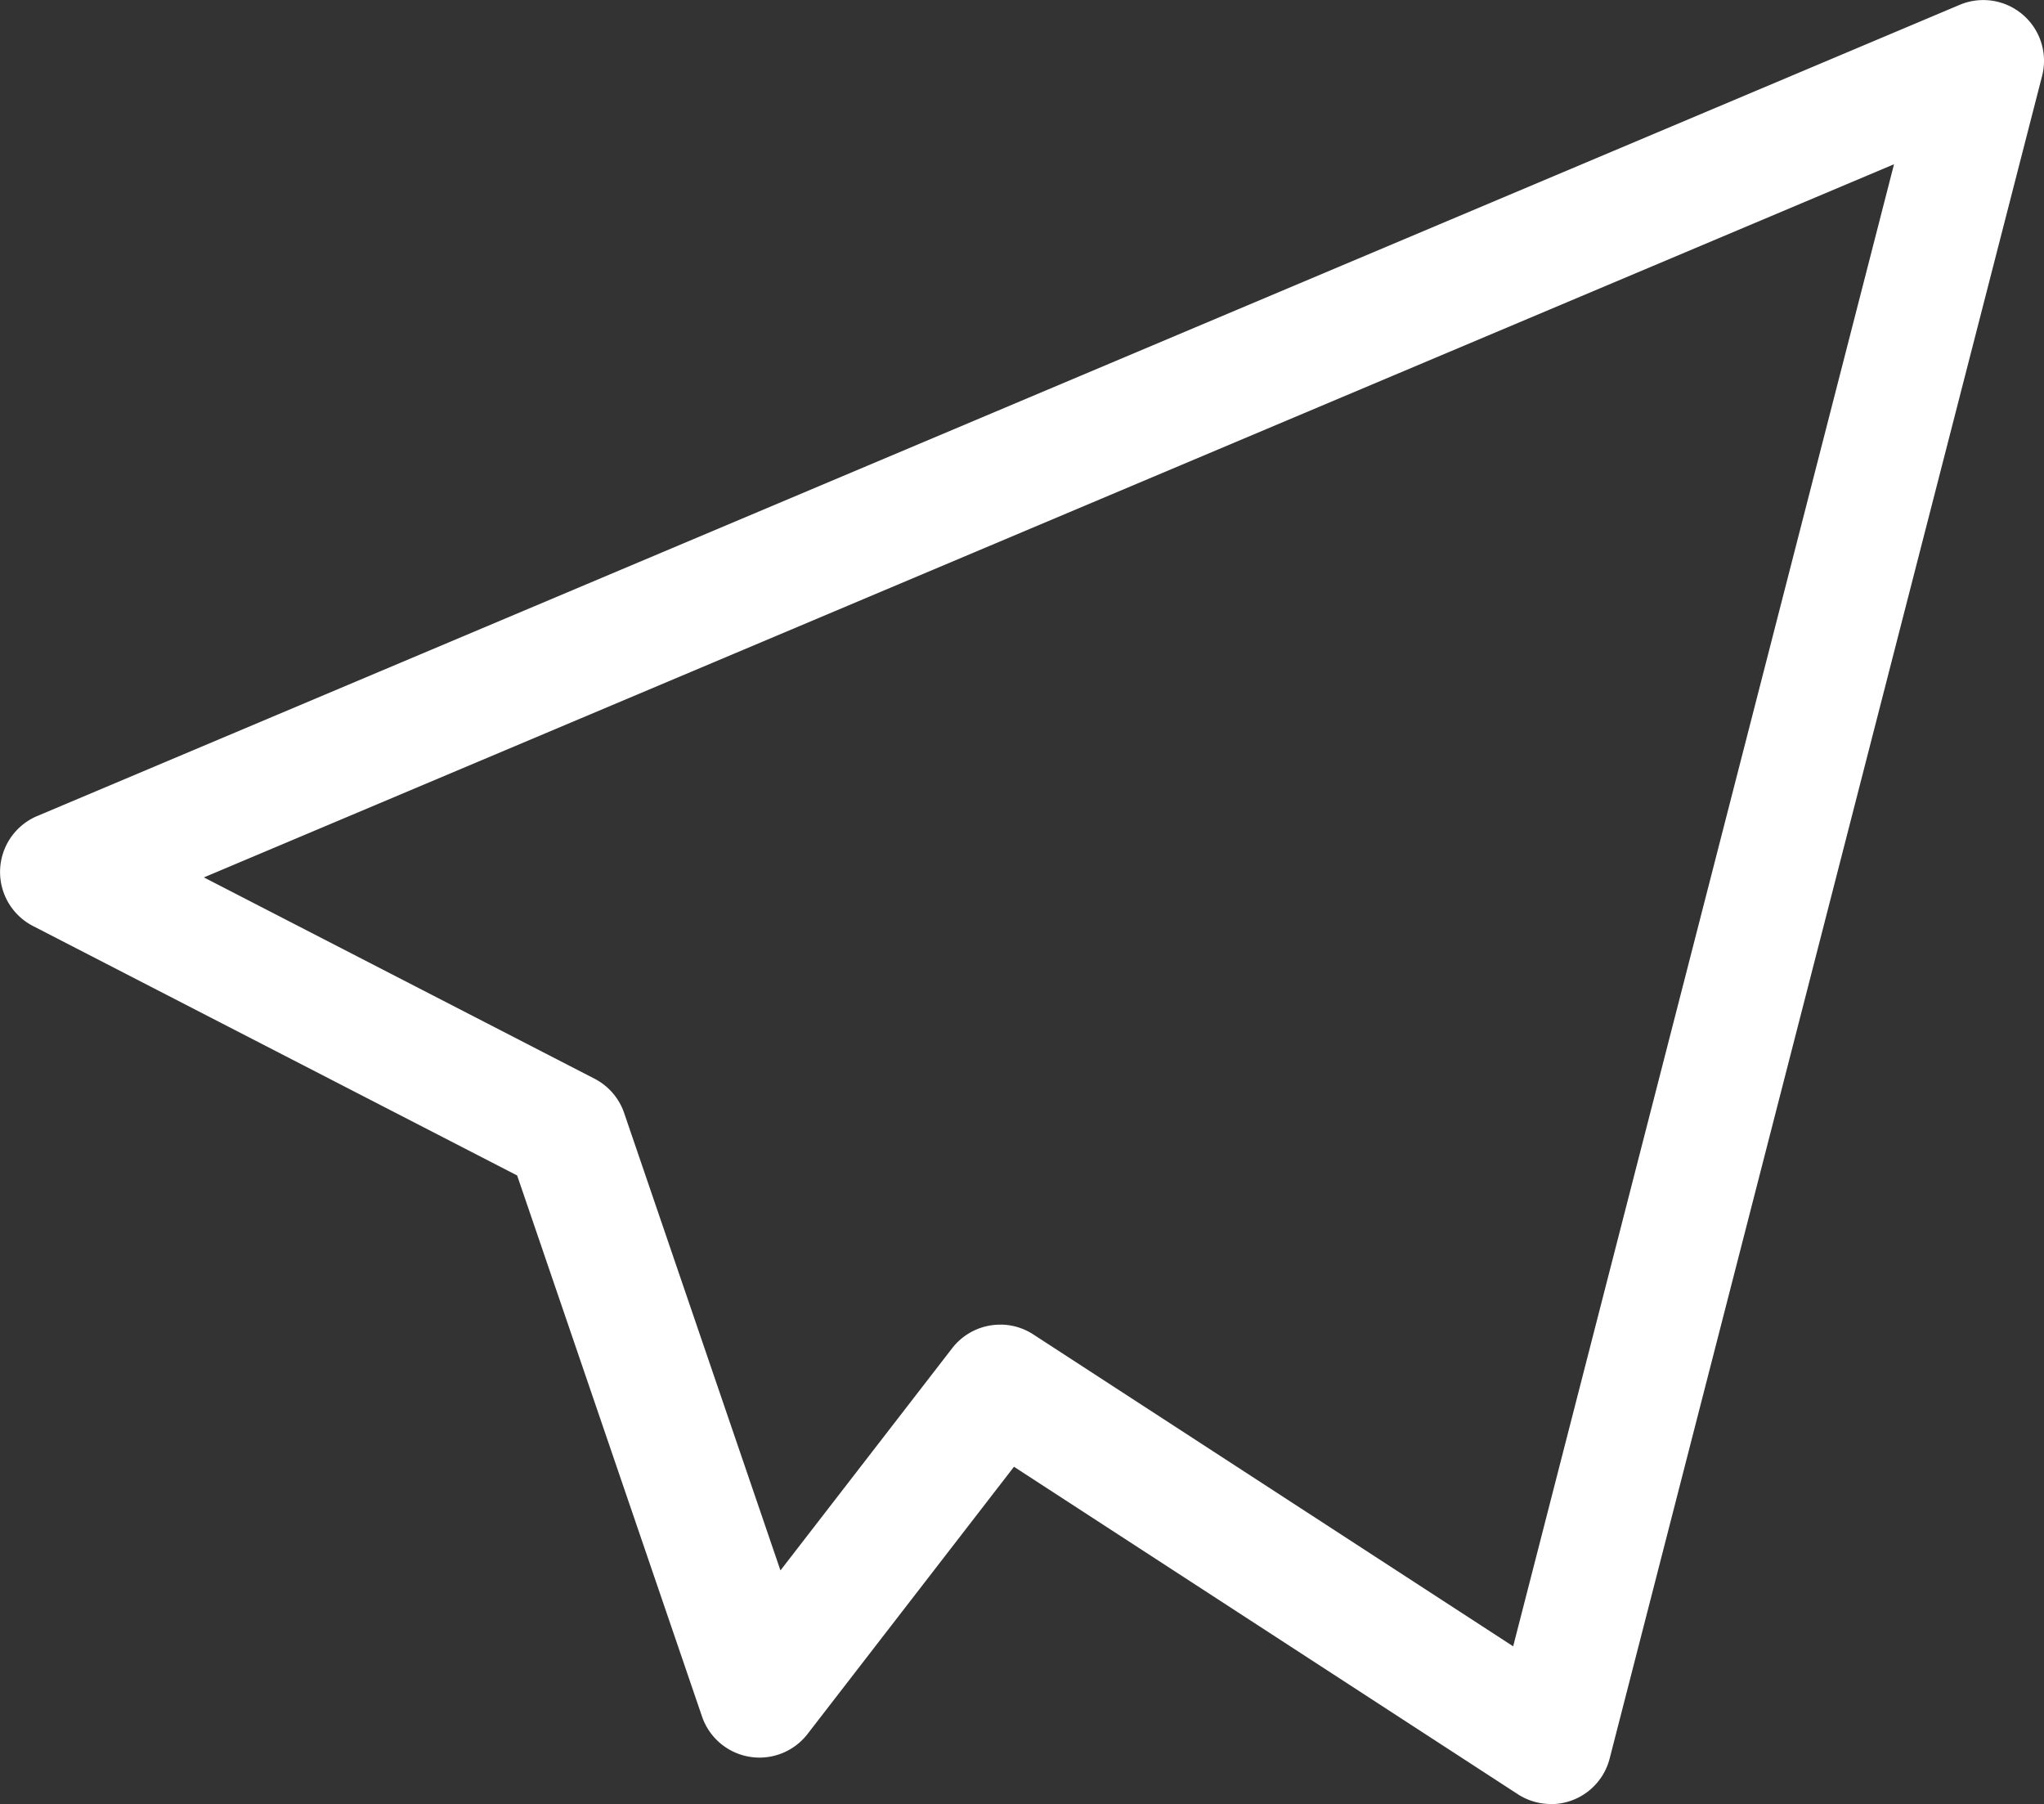
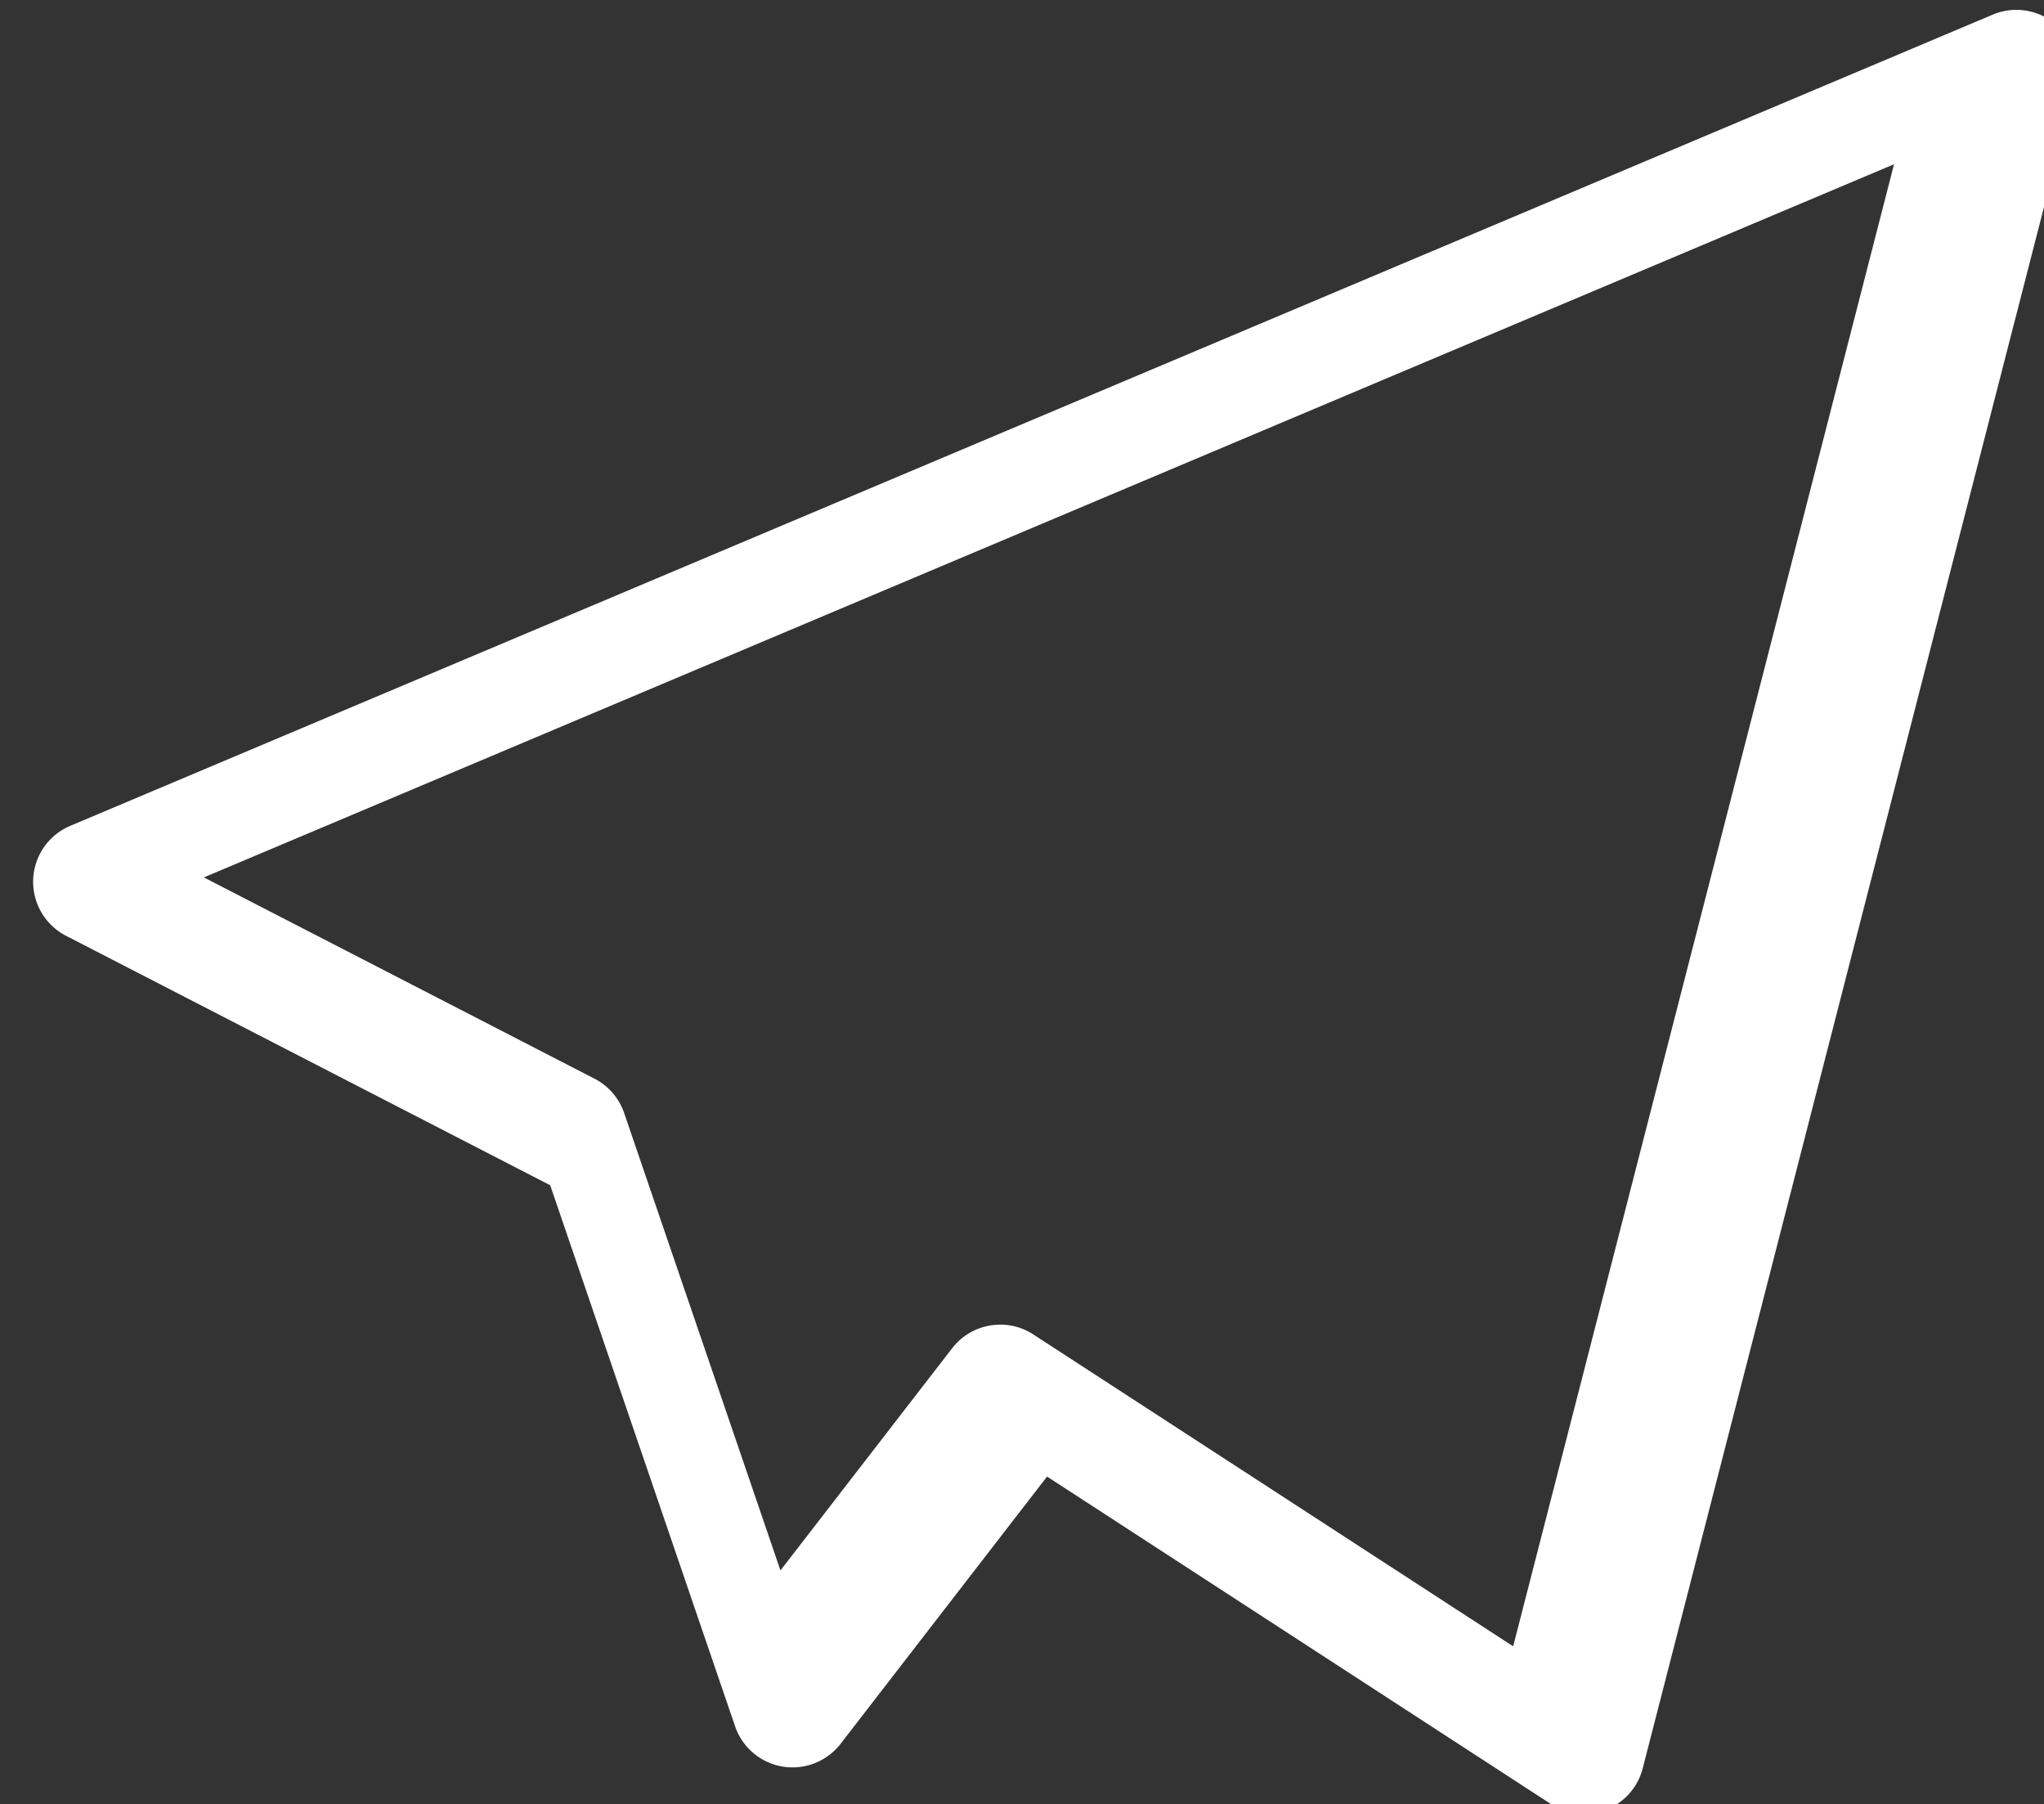
<svg xmlns="http://www.w3.org/2000/svg" width="37.766" height="33.325" viewBox="0 0 37.766 33.325">
  <rect x="0" y="0" width="37.766" height="33.325" fill="#333333" stroke="none" />
  <defs>
    <style>.a{fill:#fff;}</style>
  </defs>
  <g transform="translate(-4102.852 -2133.401)">
    <g transform="translate(4102.852 2133.401)">
-       <path class="a" d="M4131.507,2166.726a1.122,1.122,0,0,1-.611-.181l-9.309-6.049-3.815,4.937a1.122,1.122,0,0,1-1.949-.323l-3.416-9.995-8.947-4.609a1.122,1.122,0,0,1,.078-2.03l35.523-14.986a1.122,1.122,0,0,1,1.522,1.313l-7.99,31.082a1.12,1.12,0,0,1-1.086.843Zm-10.174-8.856a1.117,1.117,0,0,1,.61.181l8.867,5.762,7.037-27.378-31.228,13.174,7.217,3.718a1.121,1.121,0,0,1,.548.634l2.888,8.45,3.173-4.105A1.12,1.12,0,0,1,4121.333,2157.871Z" transform="translate(-4102.852 -2133.401)" />
+       <path class="a" d="M4131.507,2166.726l-9.309-6.049-3.815,4.937a1.122,1.122,0,0,1-1.949-.323l-3.416-9.995-8.947-4.609a1.122,1.122,0,0,1,.078-2.03l35.523-14.986a1.122,1.122,0,0,1,1.522,1.313l-7.99,31.082a1.12,1.12,0,0,1-1.086.843Zm-10.174-8.856a1.117,1.117,0,0,1,.61.181l8.867,5.762,7.037-27.378-31.228,13.174,7.217,3.718a1.121,1.121,0,0,1,.548.634l2.888,8.45,3.173-4.105A1.12,1.12,0,0,1,4121.333,2157.871Z" transform="translate(-4102.852 -2133.401)" />
    </g>
  </g>
</svg>